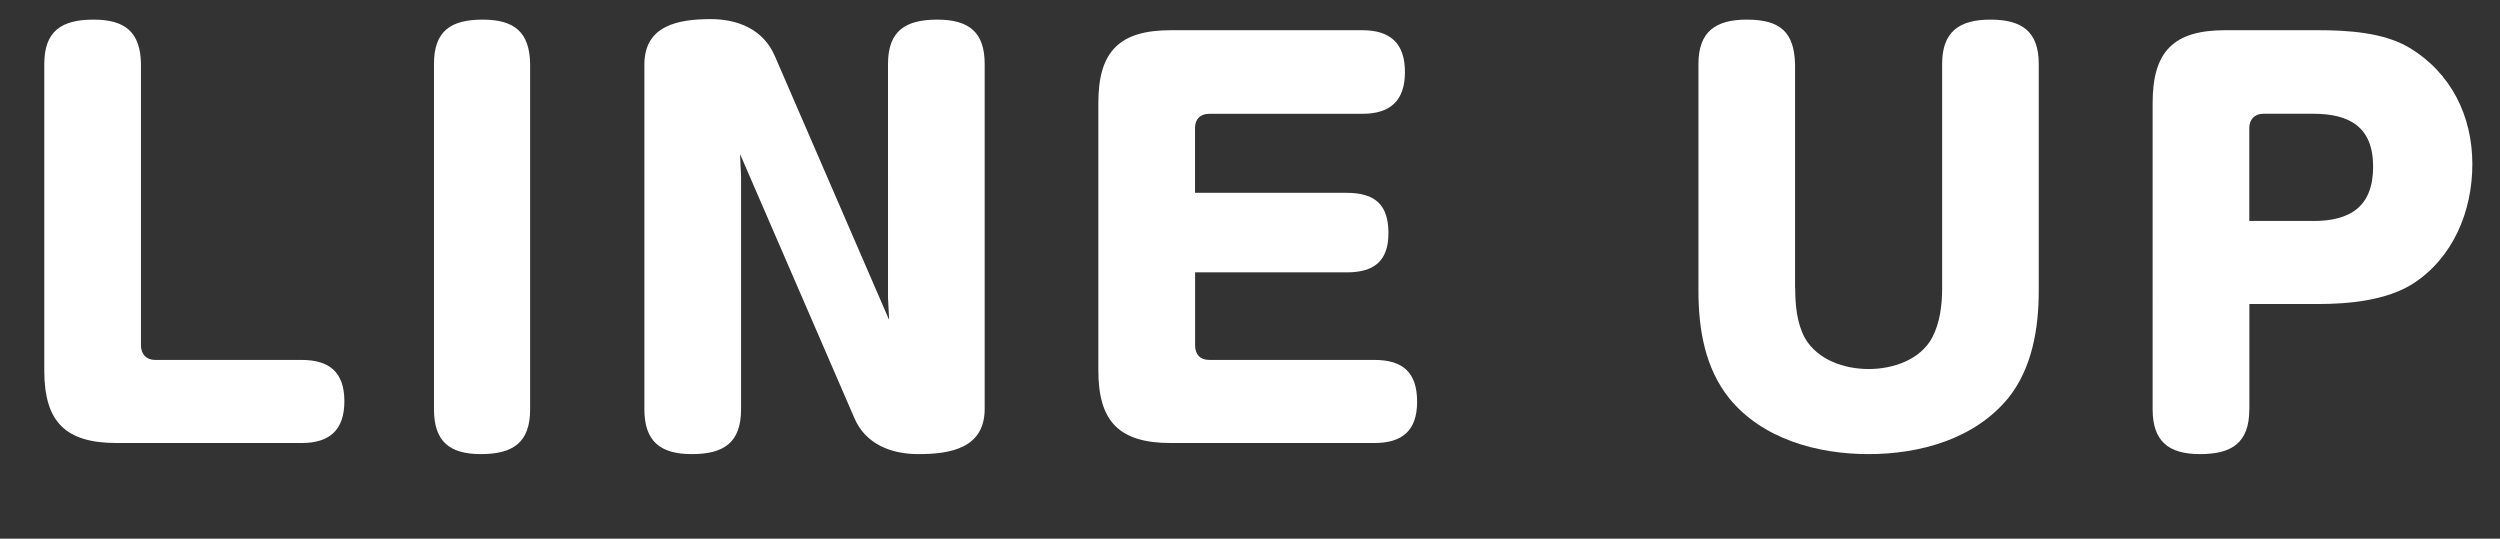
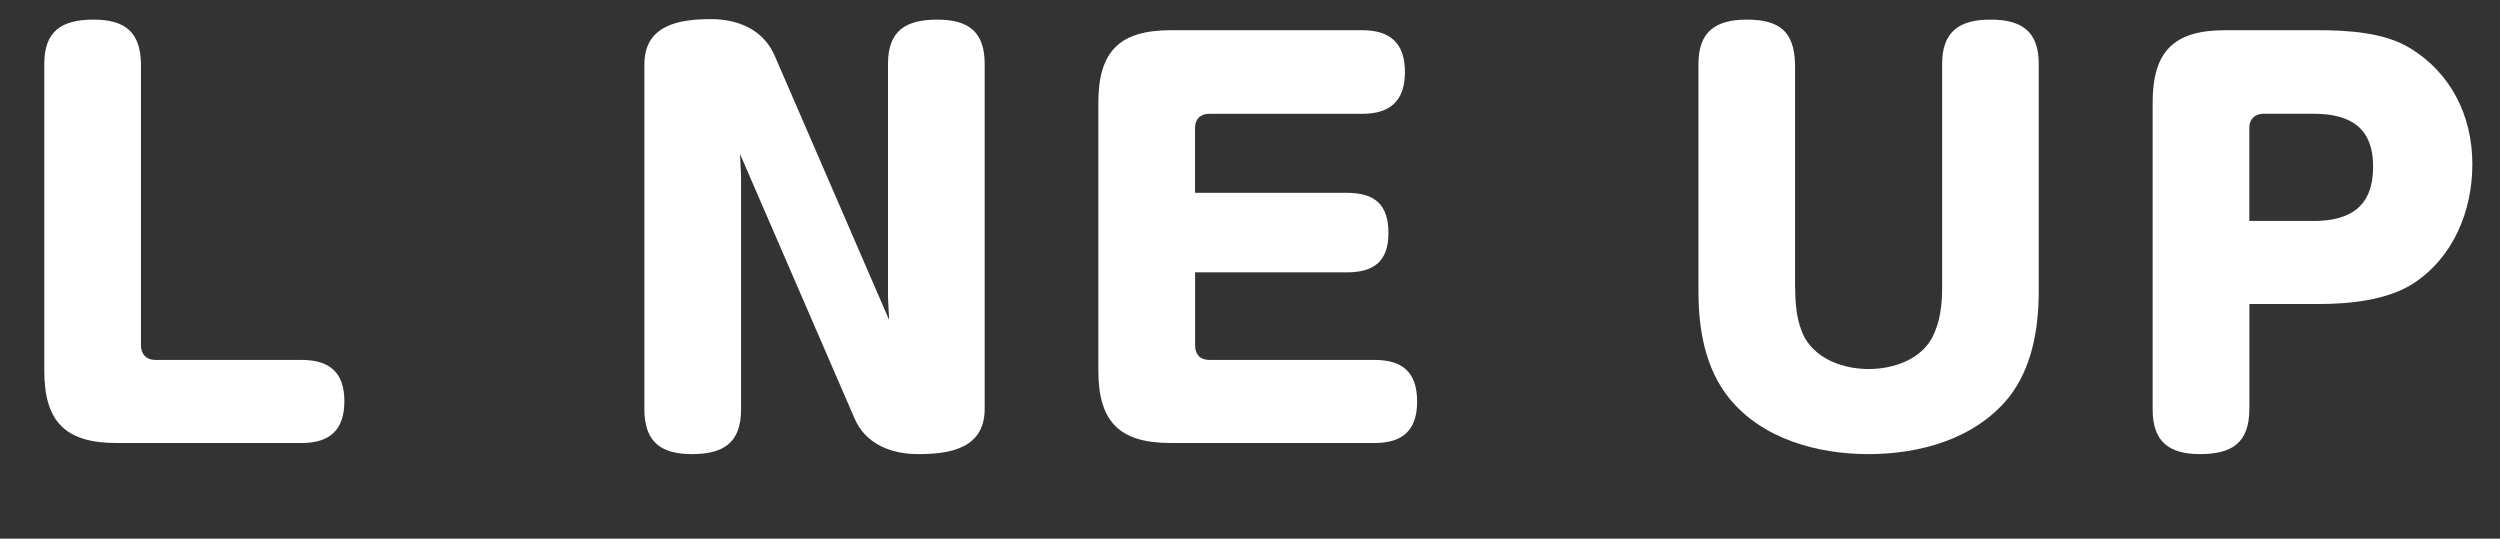
<svg xmlns="http://www.w3.org/2000/svg" id="_レイヤー_2" viewBox="0 0 342.65 73.83">
  <rect x="0" y="0" width="342.65" height="73.83" fill="#333333" stroke="none" />
  <defs>
    <style>.cls-1{fill:#fff;stroke-width:0px;}</style>
  </defs>
  <g id="text">
    <path class="cls-1" d="M19.32,47.33c0,1.24.76,2,1.93,2h20.08c3.86,0,5.87,1.73,5.87,5.66s-2,5.73-5.87,5.73h-25.32c-7.04,0-9.94-2.9-9.94-9.94V8.76c0-4.55,2.42-6.07,6.76-6.07s6.42,1.73,6.49,6.07v38.57Z" />
-     <path class="cls-1" d="M72.66,56.1c0,4.62-2.42,6.14-6.76,6.14s-6.42-1.79-6.42-6.14V8.76c0-4.55,2.35-6.07,6.69-6.07s6.42,1.73,6.49,6.07v47.33Z" />
    <path class="cls-1" d="M121.71,8.76c0-4.55,2.42-6.07,6.76-6.07s6.49,1.73,6.49,6.07v47.27c0,5.45-4.76,6.21-9.11,6.21-3.73,0-7.25-1.38-8.76-4.97l-15.66-36.16c0,.07,0,.21.07,1.59l.07,1.38v32.02c0,4.62-2.42,6.14-6.76,6.14s-6.49-1.79-6.49-6.14V8.83c0-5.38,4.69-6.21,9.11-6.21,3.66,0,7.18,1.38,8.76,5.04l15.66,36.16v-.28l-.14-2.69V8.76Z" />
    <path class="cls-1" d="M184.57,26.43c3.86,0,5.73,1.59,5.73,5.52s-2.07,5.38-5.73,5.38h-20.77v10c0,1.24.69,2,1.93,2h22.63c3.93,0,5.87,1.73,5.87,5.73s-2.07,5.66-5.87,5.66h-27.88c-7.04,0-9.94-2.9-9.94-9.94V14.08c0-7.04,2.9-9.94,9.94-9.94h26.22c3.86,0,5.86,1.79,5.86,5.73s-2,5.73-5.86,5.73h-20.98c-1.24,0-1.93.76-1.93,1.93v8.9h20.77Z" />
    <path class="cls-1" d="M246.05,39.47c0,2.28.21,4.76,1.31,6.83,1.73,3.04,5.45,4.28,8.76,4.28s7.04-1.24,8.69-4.28c1.1-2.07,1.38-4.55,1.38-6.83V8.76c0-4.42,2.35-6.07,6.62-6.07s6.62,1.59,6.62,6.07v31.12c0,5.11-.9,10.56-4.14,14.63-4.62,5.66-12.14,7.73-19.18,7.73s-14.56-2.07-19.11-7.66c-3.31-4.14-4.21-9.45-4.21-14.7V8.76c0-4.42,2.35-6.07,6.62-6.07,4.62,0,6.49,1.73,6.62,6.07v30.71Z" />
-     <path class="cls-1" d="M308.29,56.1c0,4.62-2.42,6.14-6.76,6.14s-6.49-1.79-6.49-6.14V14.08c0-7.04,2.9-9.94,9.94-9.94h12.7c4,0,9.04.28,12.56,2.41,5.73,3.45,8.62,9.38,8.62,15.94s-2.69,12.83-8.07,16.35c-3.66,2.35-8.83,2.83-13.11,2.83h-9.38v14.42ZM317.05,30.29c5.11,0,8.21-2,8.21-7.45s-3.24-7.25-8.21-7.25h-6.83c-1.17,0-1.93.76-1.93,1.93v12.76h8.76Z" />
+     <path class="cls-1" d="M308.29,56.1c0,4.62-2.42,6.14-6.76,6.14s-6.49-1.79-6.49-6.14V14.08c0-7.04,2.9-9.94,9.94-9.94h12.7c4,0,9.04.28,12.56,2.41,5.73,3.45,8.62,9.38,8.62,15.94s-2.69,12.83-8.07,16.35c-3.66,2.35-8.83,2.83-13.11,2.83h-9.38v14.42M317.05,30.29c5.11,0,8.21-2,8.21-7.45s-3.24-7.25-8.21-7.25h-6.83c-1.17,0-1.93.76-1.93,1.93v12.76h8.76Z" />
  </g>
</svg>